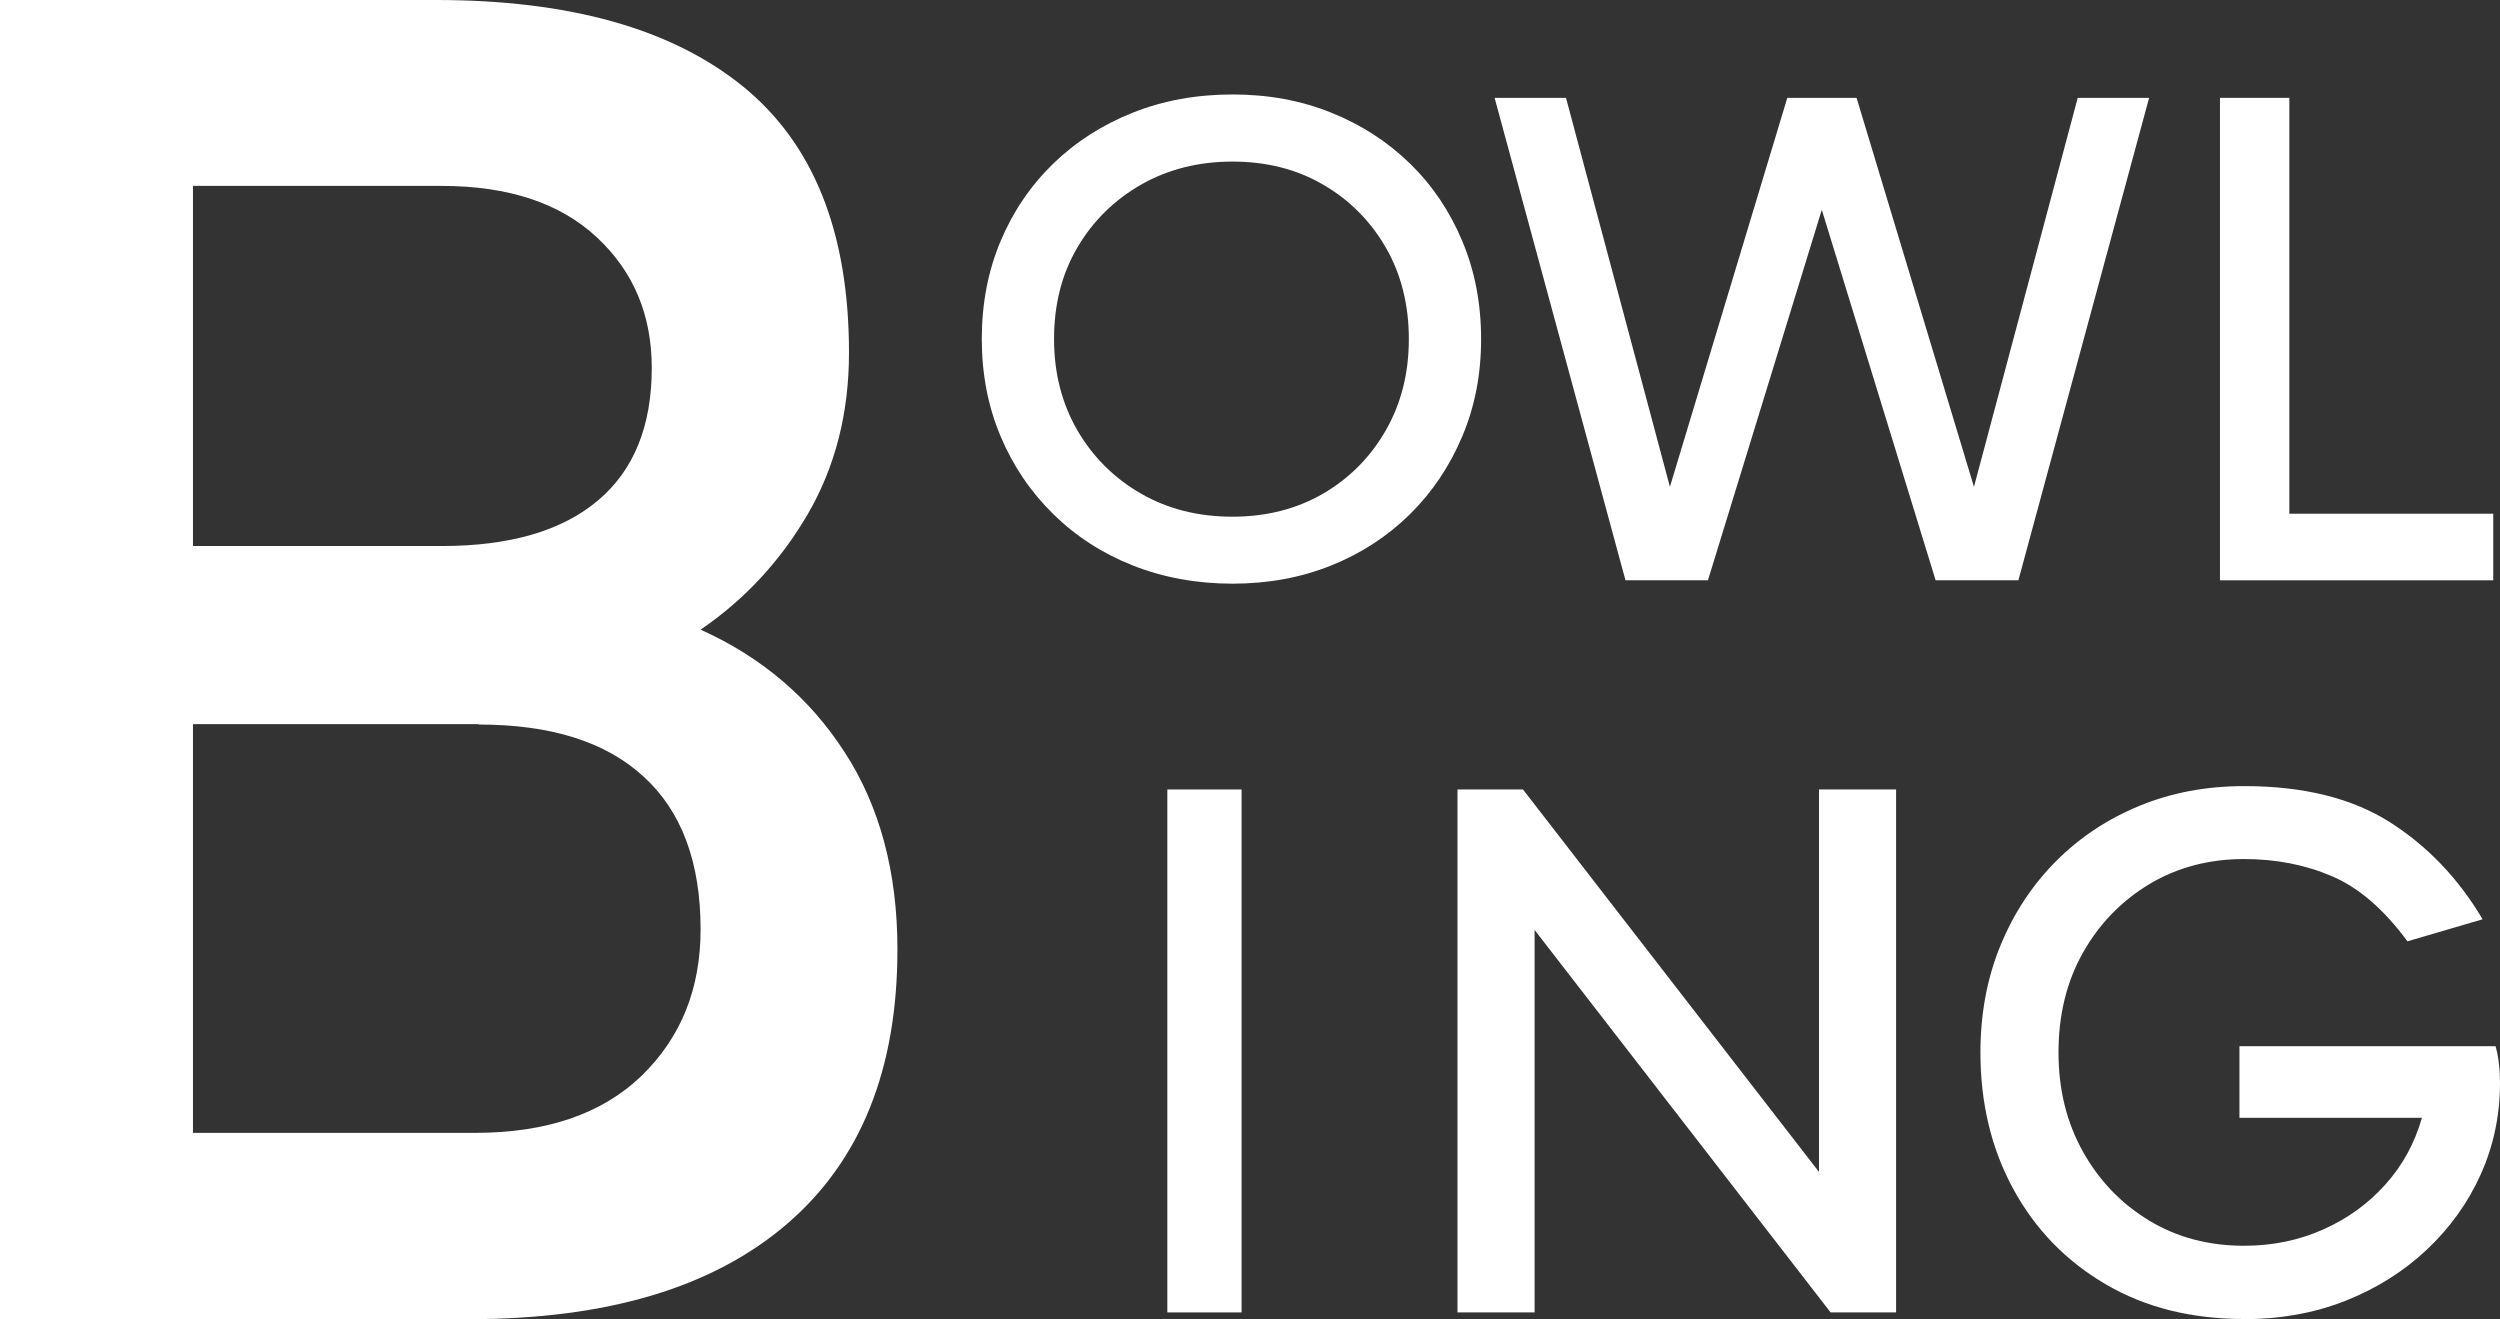
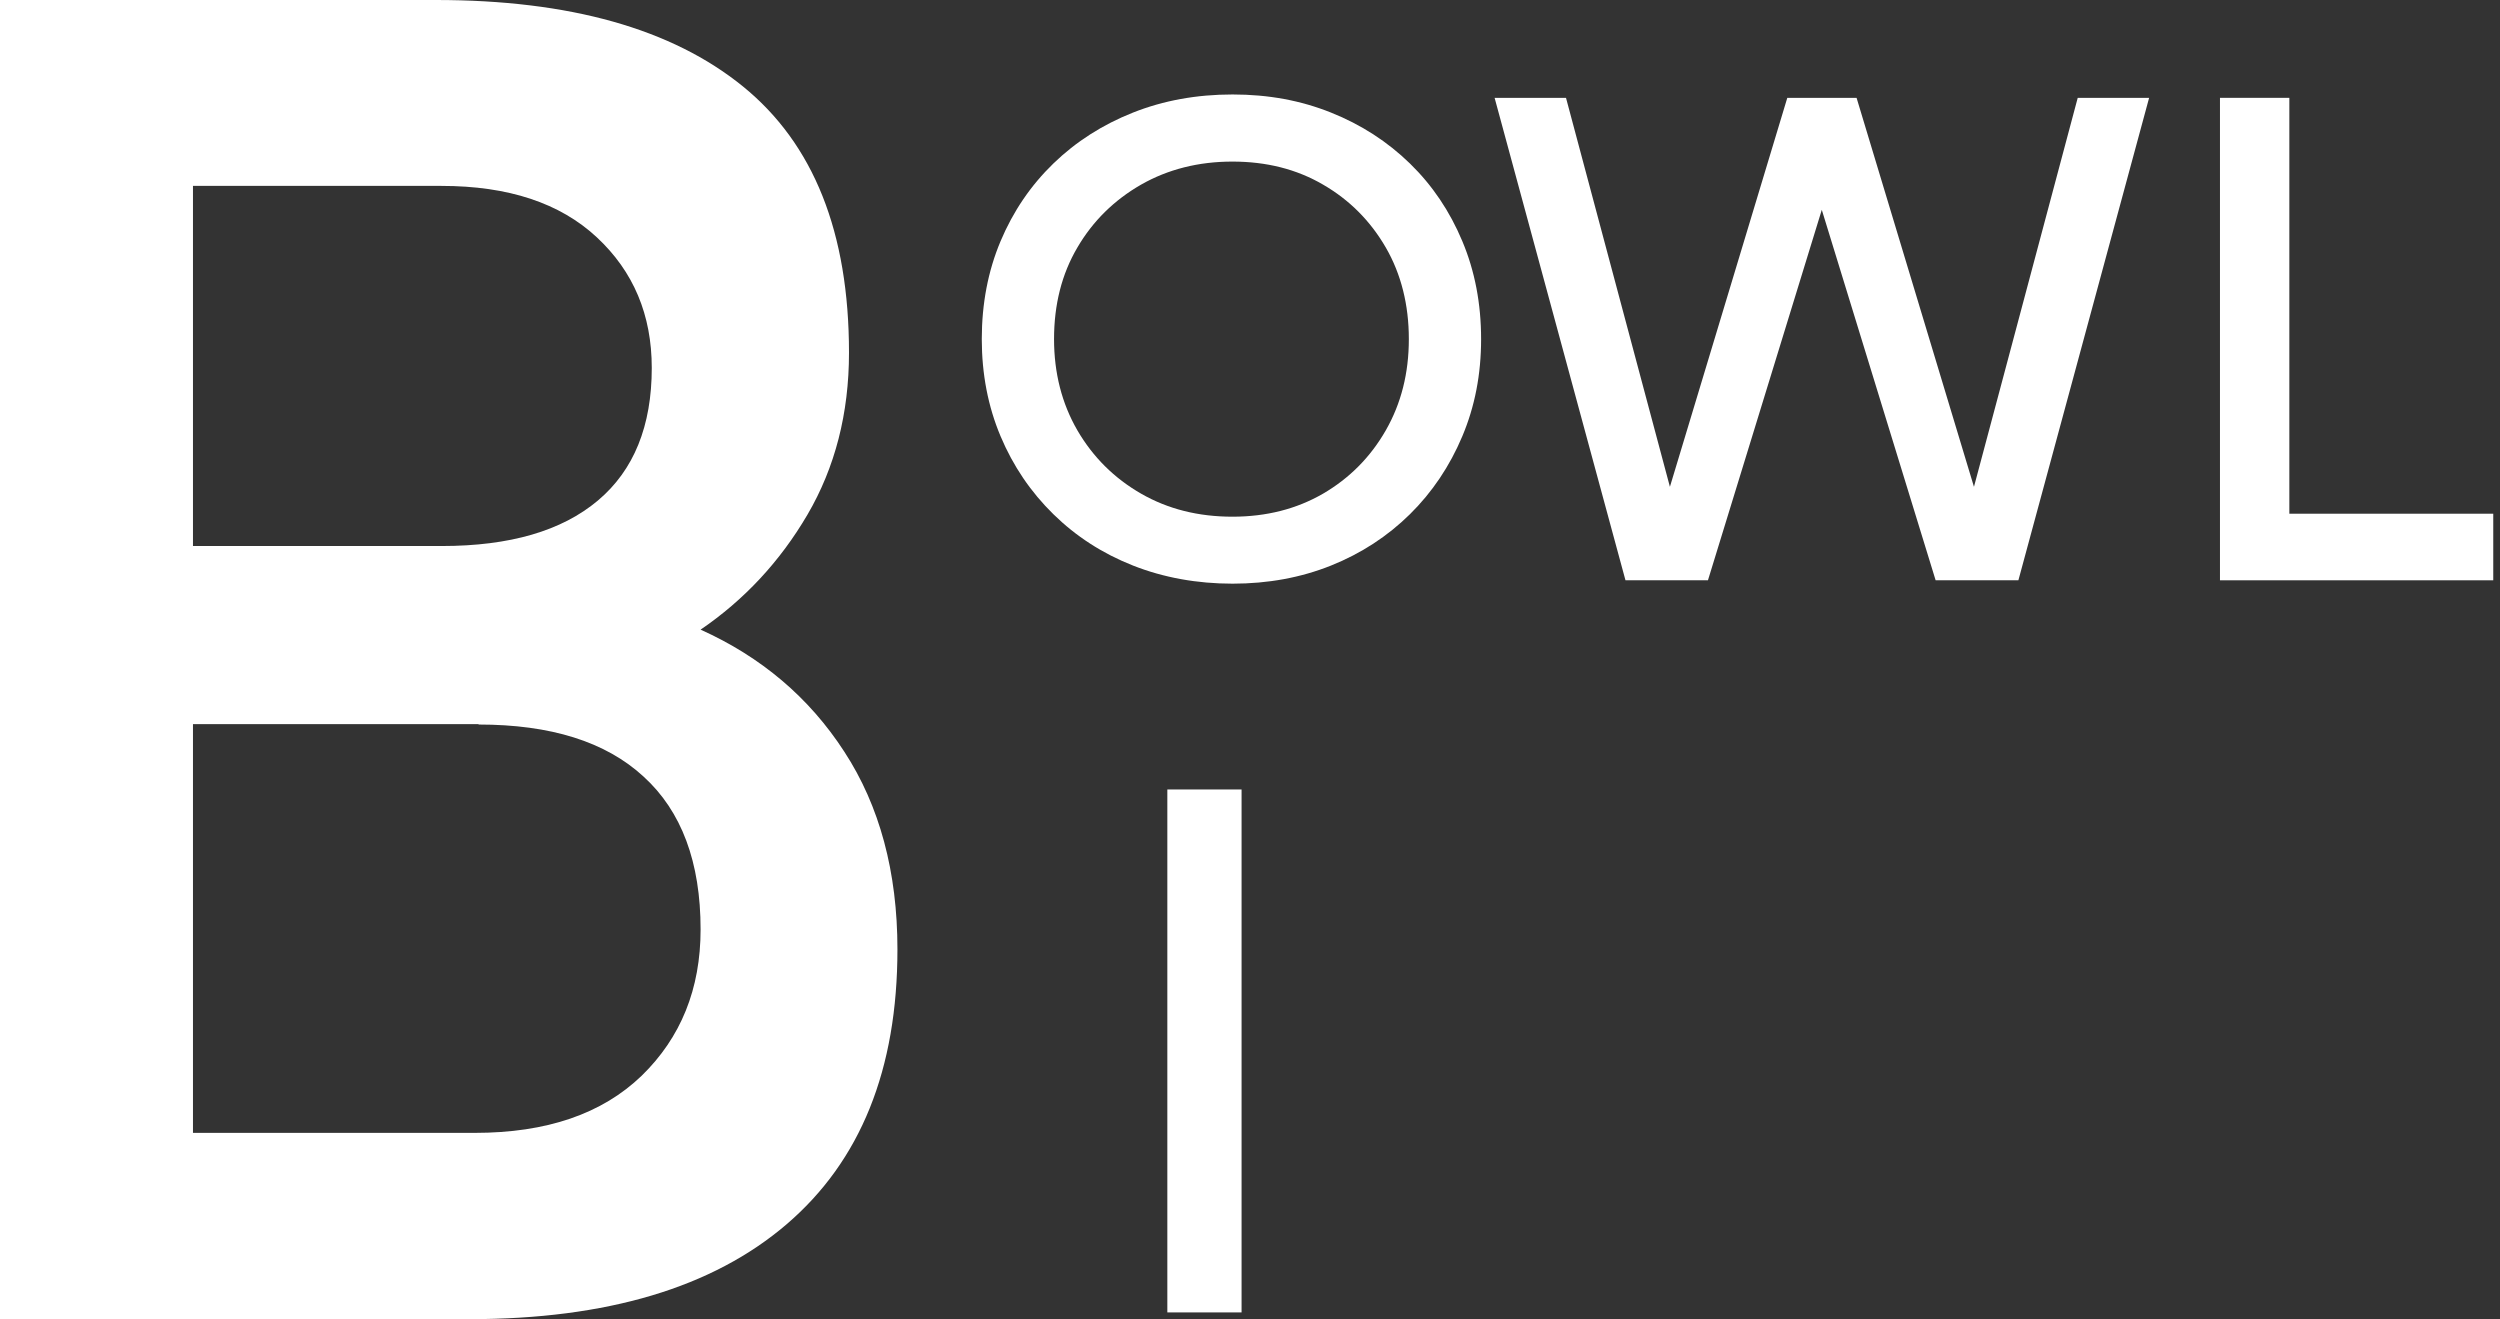
<svg xmlns="http://www.w3.org/2000/svg" width="741" height="391" viewBox="0 0 741 391" fill="none">
  <rect x="0" y="0" width="741" height="391" fill="#333333" stroke="none" />
  <path d="M0 390.885V0H129.21C168.834 0 199.155 8.53 220.174 25.59C241.192 42.65 251.643 68.932 251.643 104.551C251.643 122.533 247.509 138.556 239.354 152.504C231.199 166.452 220.518 177.863 207.655 186.624C225.572 194.693 239.813 206.681 250.265 222.819C260.717 238.842 266 258.438 266 281.377C266 316.996 255.089 344.085 233.152 362.874C211.215 381.663 179.86 391 139.087 391H0V390.885ZM130.933 55.1H57.197V161.841H130.933C151.147 161.841 166.537 157.345 177.218 148.354C187.9 139.363 193.183 126.222 193.183 109.047C193.183 93.37 187.785 80.459 176.874 70.316C165.963 60.172 150.687 55.1 130.818 55.1H130.933ZM141.844 214.635H57.197V335.785H140.695C162.058 335.785 178.482 330.137 190.197 318.84C201.797 307.544 207.655 293.135 207.655 275.498C207.655 255.556 202.027 240.456 190.771 230.197C179.516 219.822 163.206 214.75 141.844 214.75V214.635Z" fill="white" />
  <path d="M291 100.5C291 90.012 292.855 80.315 296.566 71.492C300.276 62.669 305.505 54.969 312.209 48.477C318.913 41.984 326.798 36.948 335.822 33.369C344.845 29.79 354.67 28 365.337 28C376.005 28 385.577 29.79 394.516 33.369C403.455 36.948 411.255 41.984 417.917 48.477C424.579 54.969 429.724 62.627 433.434 71.492C437.145 80.315 439 90.012 439 100.5C439 110.988 437.145 120.477 433.434 129.3C429.724 138.123 424.537 145.865 417.917 152.399C411.297 158.933 403.455 164.052 394.516 167.631C385.577 171.21 375.836 173 365.337 173C354.838 173 344.887 171.21 335.822 167.631C326.756 164.052 318.913 158.974 312.209 152.399C305.505 145.823 300.276 138.123 296.566 129.3C292.855 120.477 291 110.863 291 100.5ZM312.42 100.5C312.42 110.572 314.739 119.603 319.335 127.552C323.973 135.501 330.256 141.744 338.225 146.322C346.194 150.9 355.218 153.148 365.295 153.148C375.373 153.148 384.312 150.859 392.154 146.322C399.997 141.744 406.195 135.501 410.749 127.552C415.303 119.603 417.58 110.613 417.58 100.5C417.58 90.387 415.303 81.231 410.749 73.365C406.195 65.499 399.997 59.256 392.154 54.719C384.312 50.141 375.373 47.894 365.295 47.894C355.218 47.894 346.194 50.183 338.225 54.719C330.256 59.297 323.931 65.499 319.335 73.365C314.697 81.231 312.42 90.303 312.42 100.5Z" fill="white" />
  <path d="M481.792 172L443 29H464.163L494.961 144.294L529.755 29H550.287L585.082 144.294L615.837 29H637L598.25 172H573.722L539.979 62.188L506.236 172H481.707H481.792Z" fill="white" />
  <path d="M739 172H658V29H678.56V152.264H739V172Z" fill="white" />
  <path d="M368 389H346V234H368V389Z" fill="white" />
-   <path d="M542.59 389L454.852 275.641V389H432V234H451.41L539.148 347.359V234H562V389H542.59Z" fill="white" />
-   <path d="M665.187 390.955C649.577 390.955 635.884 387.555 624.154 380.666C612.423 373.822 603.295 364.44 596.768 352.474C590.241 340.509 587 327.002 587 311.955C587 300.533 588.963 289.972 592.888 280.364C596.813 270.755 602.336 262.37 609.365 255.299C616.394 248.229 624.656 242.745 634.149 238.847C643.598 234.949 653.958 233 665.187 233C682.759 233 697.137 236.581 708.365 243.696C719.593 250.858 728.722 260.421 735.842 272.477L713.568 279.004C706.585 269.531 699.145 263.095 691.158 259.696C683.216 256.297 674.544 254.62 665.141 254.62C654.689 254.62 645.332 257.112 637.071 262.053C628.809 267.038 622.237 273.792 617.398 282.358C612.56 290.924 610.141 300.805 610.141 311.909C610.141 323.014 612.56 332.713 617.398 341.37C622.237 350.027 628.809 356.826 637.071 361.811C645.332 366.797 654.689 369.244 665.141 369.244C673.631 369.244 681.481 367.613 688.647 364.395C695.859 361.177 701.975 356.735 707.042 351.069C712.108 345.449 715.714 338.832 717.859 331.308H663.772V310.096H739.676C740.133 311.592 740.452 313.314 740.681 315.309C740.909 317.258 741 319.161 741 320.974C741 330.583 739.083 339.648 735.295 348.078C731.506 356.508 726.166 363.941 719.274 370.423C712.382 376.904 704.349 381.935 695.174 385.561C686 389.187 675.958 391 665.05 391L665.187 390.955Z" fill="white" />
</svg>